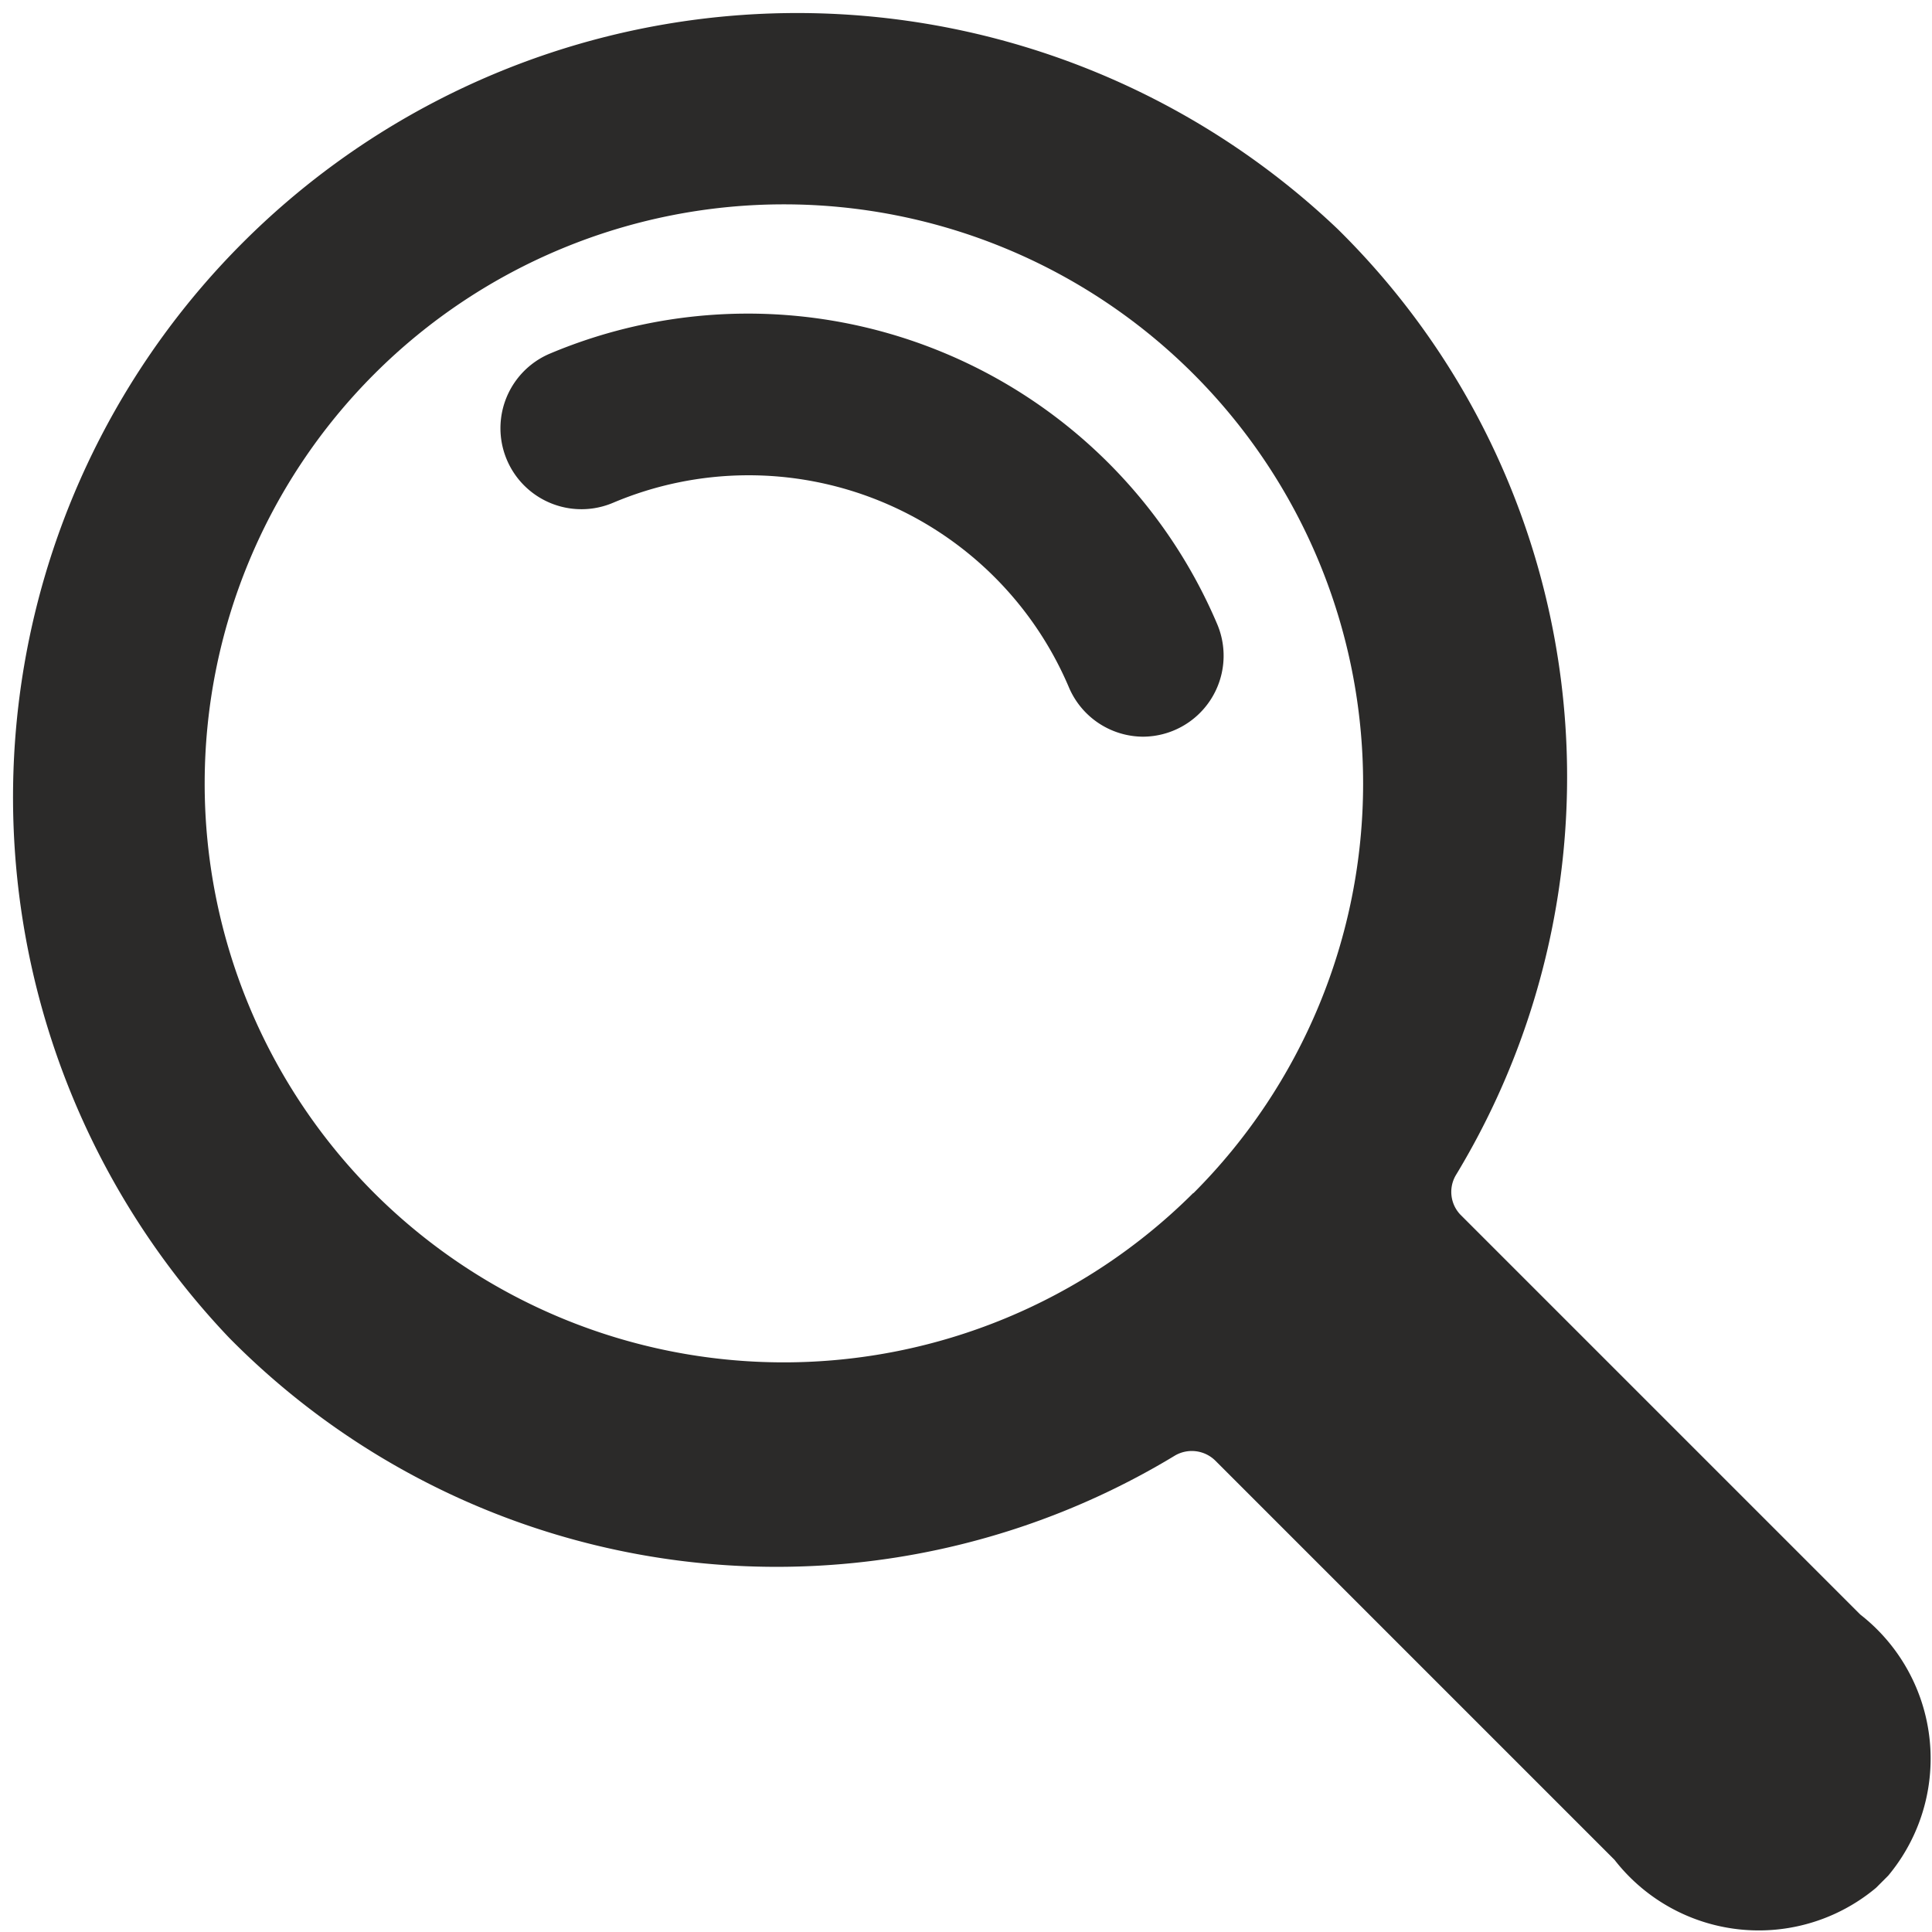
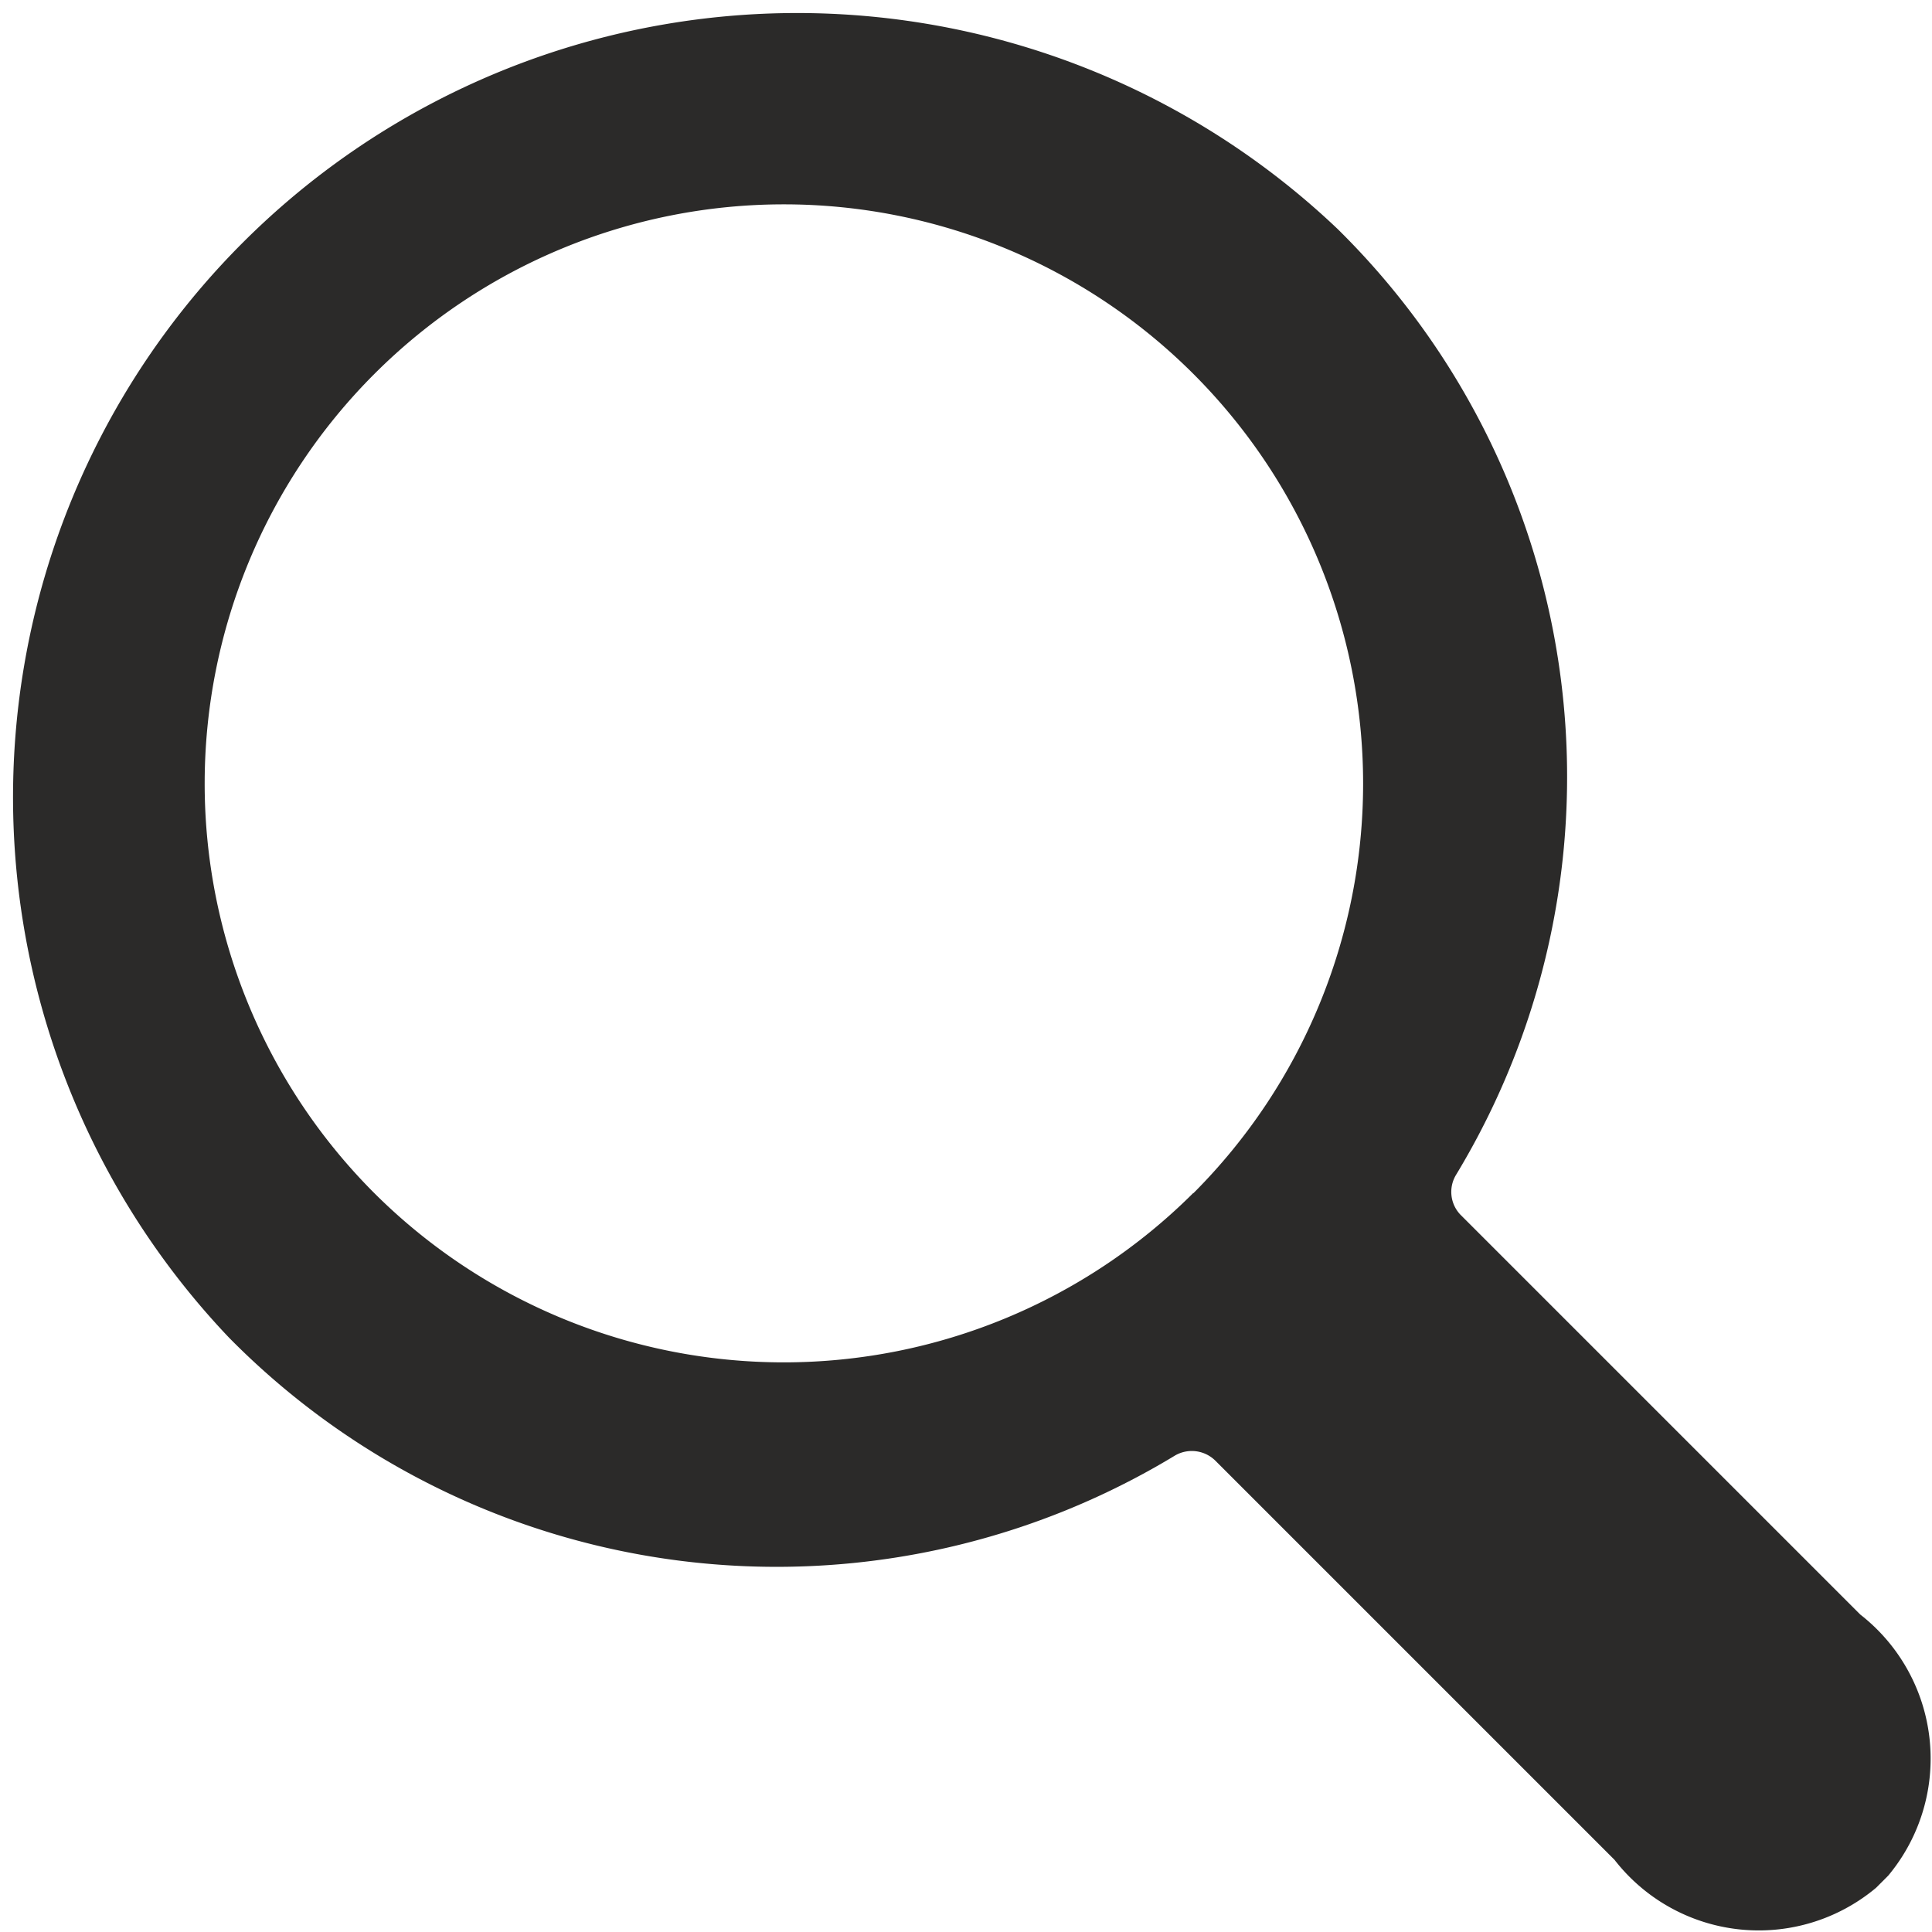
<svg xmlns="http://www.w3.org/2000/svg" id="search" width="18.232" height="18.232" viewBox="0 0 18.232 18.232">
  <g id="Group_3" data-name="Group 3">
    <path id="Path_18" data-name="Path 18" d="M2.164,12.625A7.4,7.4,0,0,1,12.626,2.163a7.254,7.254,0,0,1,1.113,8.928.311.311,0,0,0,.043.371l3.774,3.774A1.724,1.724,0,0,1,17.82,17.7l-.115.115a1.724,1.724,0,0,1-2.468-.264l-3.766-3.766a.316.316,0,0,0-.379-.051A7.254,7.254,0,0,1,2.164,12.625Zm9.1-1.366a5.466,5.466,0,1,0-7.731,0A5.472,5.472,0,0,0,11.26,11.26Z" transform="translate(-0.001 0)" fill="#2b2a29" />
    <g id="Group_2" data-name="Group 2" transform="translate(4.724 2.961)">
-       <path id="Path_19" data-name="Path 19" d="M119.815,54.4a.764.764,0,0,0,.7-1.061,4.812,4.812,0,0,0-6.3-2.553.764.764,0,1,0,.6,1.406,3.283,3.283,0,0,1,4.3,1.742A.764.764,0,0,0,119.815,54.4Z" transform="translate(-113.752 -50.409)" fill="#2b2a29" />
-     </g>
+       </g>
  </g>
</svg>